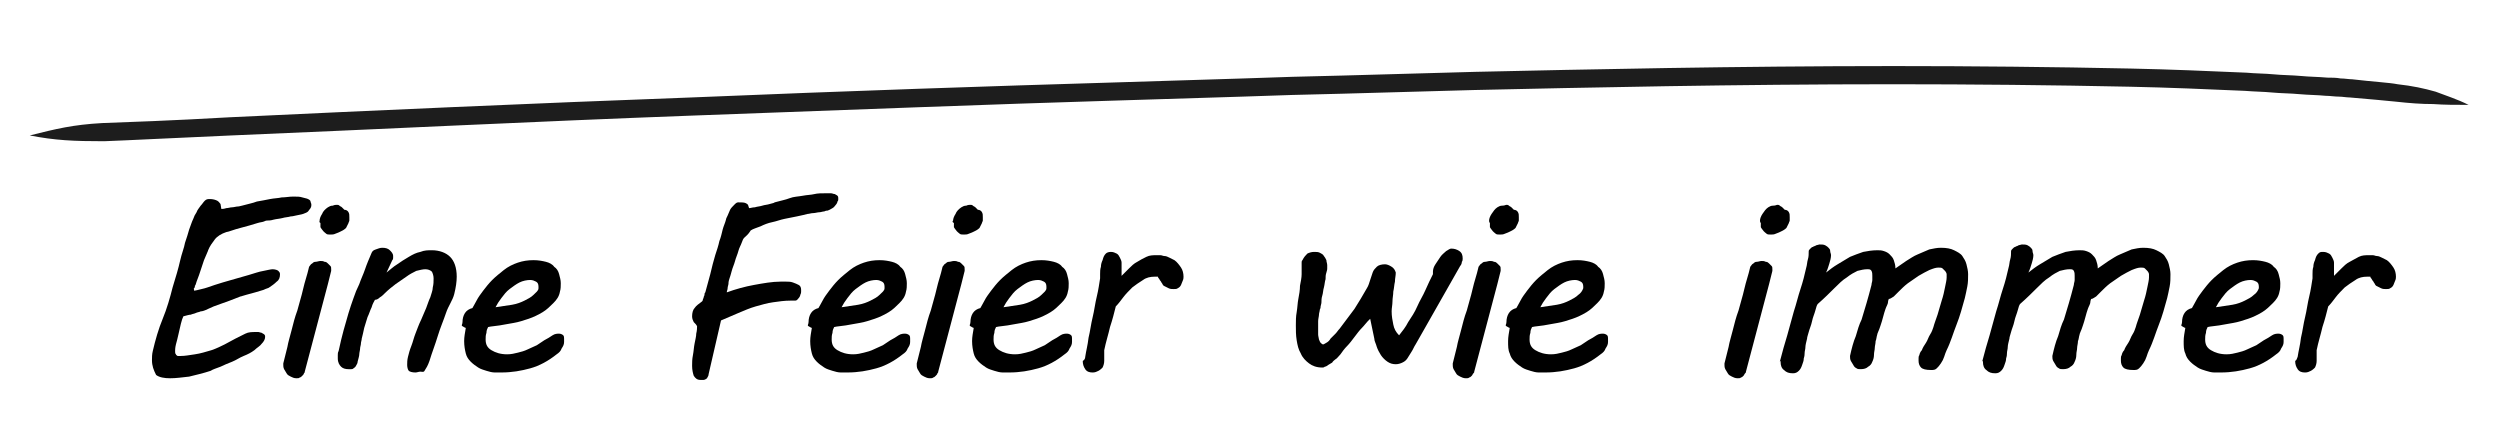
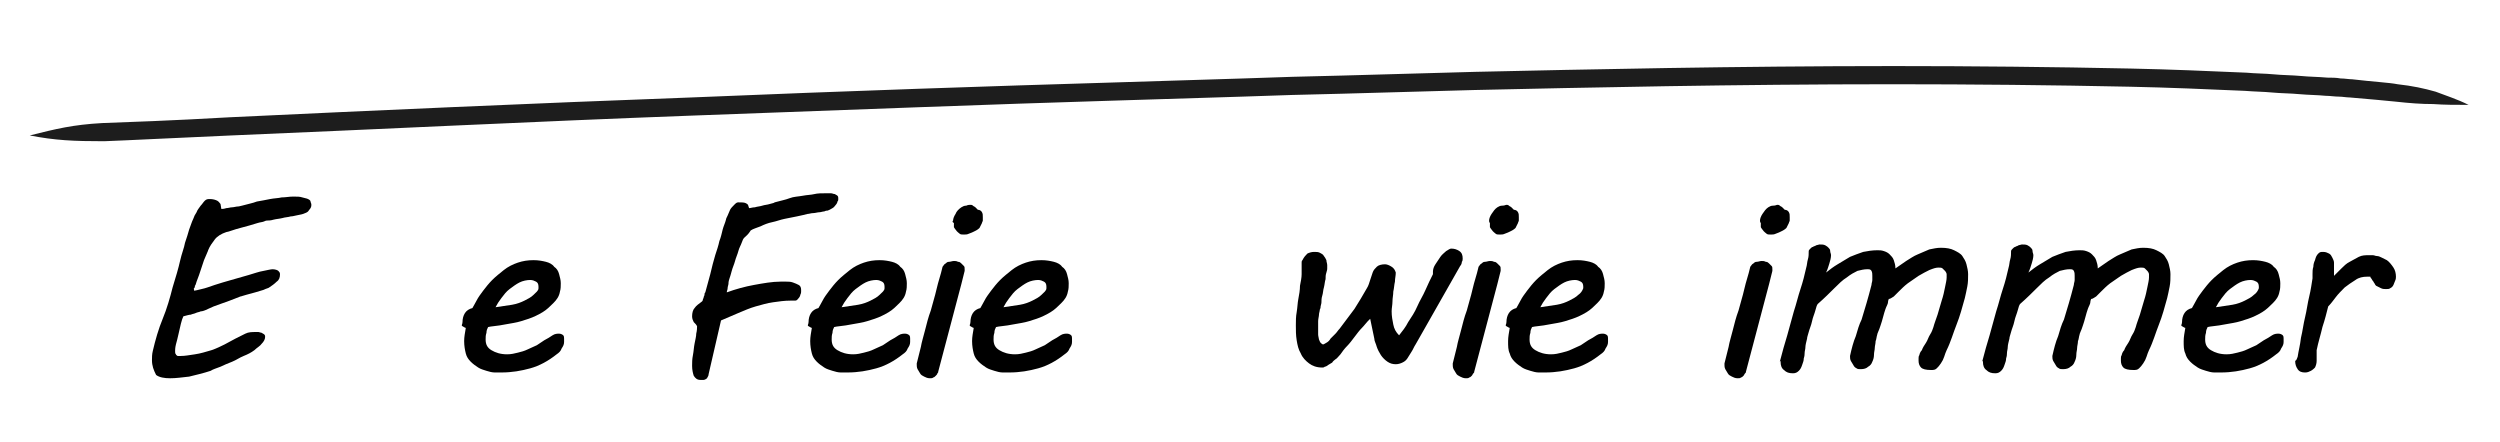
<svg xmlns="http://www.w3.org/2000/svg" version="1.1" id="Ebene_1" x="0px" y="0px" viewBox="0 0 302.7 53.5" style="enable-background:new 0 0 302.7 53.5;" xml:space="preserve">
  <style type="text/css">
	.st0{fill:#1D1D1D;}
</style>
  <g>
    <g>
      <g>
        <path class="st0" d="M3.6,16.4c3.1,0.6,5.3,0.7,9,0.7c2.8-0.1,8.5-0.4,15.4-0.7c16.9-0.7,36.8-1.7,55.7-2.4     c19-0.7,37.2-1.4,50.6-1.8c13.5-0.4,22.1-0.7,22.1-0.7s8.6-0.2,22.1-0.6c13.5-0.3,31.6-0.7,50.7-0.7c9.5,0,19.3,0.1,28.7,0.3     c4.7,0.1,9.4,0.3,13.9,0.5c1.2,0.1,2.3,0.1,3.3,0.2s2.3,0.1,3.3,0.2c1.1,0.1,2.2,0.1,3.2,0.2c0.5,0,1.1,0.1,1.6,0.1     c0.4,0,0.9,0.1,1.3,0.1c2.5,0.2,4.4,0.4,5.5,0.5c1.8,0.2,3.2,0.3,4.6,0.3c1.4,0.1,2.7,0.1,4.3,0.1c-1.4-0.7-2.7-1.1-4-1.6     c-1.4-0.4-2.8-0.7-4.6-0.9c-1-0.2-3-0.3-5.5-0.6c-0.4,0-0.9-0.1-1.4-0.1c-0.5-0.1-1.1-0.1-1.6-0.1c-1.1-0.1-2.2-0.1-3.2-0.2     c-1.1-0.1-2.3-0.1-3.3-0.2S273,8.9,272,8.8c-4.5-0.2-9.3-0.4-14-0.5C248.6,8.1,238.8,8,229.3,8c-19,0-37.2,0.4-50.7,0.7     c-13.5,0.4-22.1,0.6-22.1,0.6s-8.6,0.3-22.1,0.7s-31.6,1-50.7,1.8c-19,0.7-39,1.6-55.9,2.4c-6.9,0.4-12.6,0.6-15.4,0.7     C8.8,15.1,6.8,15.6,3.6,16.4z" />
      </g>
    </g>
  </g>
  <g>
    <path d="M18.4,43.6c0-0.3,0-0.7,0.1-1.1c0.3-1.3,0.7-2.7,1.2-3.9s0.9-2.6,1.2-3.8c0.4-1.3,0.7-2.3,0.9-3.2c0.2-0.9,0.5-1.6,0.6-2.2   c0.2-0.6,0.4-1.2,0.5-1.6c0.2-0.5,0.3-0.9,0.5-1.3c0.1-0.3,0.2-0.5,0.4-0.8c0.1-0.3,0.3-0.5,0.5-0.8c0.2-0.2,0.3-0.4,0.5-0.6   c0.2-0.2,0.4-0.2,0.6-0.2c0.4,0,0.7,0.1,0.9,0.2c0.2,0.1,0.3,0.3,0.4,0.4l0.1,0.6c0.1,0,0.3,0,0.6-0.1c0.2,0,0.5-0.1,0.7-0.1   c0.2,0,0.5-0.1,0.7-0.1c0.2,0,0.4-0.1,0.5-0.1c0.7-0.2,1.3-0.3,1.8-0.5c0.6-0.1,1.1-0.2,1.6-0.3c0.5-0.1,1-0.1,1.4-0.2   c0.5,0,0.9-0.1,1.4-0.1c0.5,0,0.8,0,1.1,0.1s0.5,0.1,0.7,0.2c0.2,0.1,0.3,0.2,0.3,0.3s0.1,0.2,0.1,0.4c0,0.1,0,0.2-0.1,0.4   c-0.1,0.1-0.2,0.3-0.3,0.4c-0.1,0.1-0.3,0.2-0.6,0.3s-0.5,0.1-0.9,0.2c-0.1,0-0.3,0.1-0.6,0.1c-0.3,0.1-0.7,0.1-1,0.2   c-0.4,0.1-0.7,0.1-1.1,0.2c-0.3,0.1-0.6,0.1-0.7,0.1h0c-0.1,0-0.2,0-0.4,0.1c-0.2,0.1-0.5,0.1-0.8,0.2c-0.3,0.1-0.7,0.2-1,0.3   c-0.4,0.1-0.7,0.2-1.1,0.3c-0.4,0.1-0.7,0.2-1,0.3c-0.3,0.1-0.6,0.2-0.7,0.2c-0.6,0.2-1.1,0.5-1.4,0.9c-0.3,0.4-0.6,0.8-0.8,1.3   c0,0.1-0.1,0.2-0.2,0.5c-0.1,0.2-0.2,0.5-0.3,0.7c-0.1,0.3-0.2,0.6-0.3,0.9c-0.1,0.3-0.2,0.6-0.3,0.9c-0.1,0.3-0.2,0.5-0.3,0.8   s-0.1,0.4-0.2,0.5c0,0.1,0,0.2-0.1,0.3s0,0.1,0,0.2c0,0.1,0,0.1,0,0.1c0.1,0,0.5-0.1,0.9-0.2c0.5-0.1,1-0.3,1.6-0.5   c0.6-0.2,1.3-0.4,2-0.6c0.7-0.2,1.4-0.4,2.1-0.6s1.2-0.4,1.8-0.5c0.5-0.1,0.9-0.2,1.1-0.2c0.3,0,0.6,0.1,0.7,0.2s0.2,0.2,0.2,0.4   c0,0.4-0.1,0.7-0.4,0.9c-0.3,0.3-0.6,0.5-0.9,0.7c-0.1,0.1-0.3,0.1-0.7,0.3c-0.3,0.1-0.7,0.2-1,0.3c-0.4,0.1-0.7,0.2-1.1,0.3   s-0.6,0.2-0.7,0.2c-1,0.4-1.8,0.7-2.4,0.9c-0.6,0.2-1.1,0.4-1.5,0.6s-0.7,0.3-0.9,0.3c-0.2,0.1-0.4,0.1-0.6,0.2s-0.4,0.1-0.6,0.2   c-0.2,0-0.5,0.1-0.9,0.2c-0.1,0.2-0.2,0.5-0.3,0.9s-0.2,0.9-0.3,1.3c-0.1,0.4-0.2,0.9-0.3,1.2c-0.1,0.4-0.1,0.7-0.1,0.8   c0,0.2,0,0.3,0.1,0.4c0,0.1,0.1,0.1,0.2,0.2c0.1,0,0.1,0,0.2,0s0.1,0,0.2,0c0.5,0,1-0.1,1.7-0.2c0.7-0.1,1.3-0.3,2-0.5   c0.6-0.2,1.2-0.5,1.6-0.7s0.9-0.5,1.3-0.7c0.4-0.2,0.8-0.4,1.2-0.6c0.4-0.2,0.8-0.2,1.3-0.2c0.1,0,0.2,0,0.3,0   c0.1,0,0.3,0.1,0.4,0.1c0.1,0.1,0.2,0.1,0.3,0.2c0.1,0.1,0.1,0.2,0.1,0.3c0,0.3-0.2,0.6-0.4,0.8c-0.2,0.3-0.6,0.5-0.9,0.8   c-0.4,0.3-0.8,0.5-1.3,0.7s-0.9,0.5-1.4,0.7c-0.5,0.2-1,0.4-1.4,0.6c-0.5,0.2-0.9,0.3-1.2,0.5c-0.9,0.3-1.8,0.5-2.6,0.7   c-0.9,0.1-1.6,0.2-2.3,0.2c-0.7,0-1.3-0.1-1.7-0.4C18.6,44.8,18.4,44.3,18.4,43.6z" />
-     <path d="M34.8,42c0.1-0.6,0.3-1.2,0.5-2c0.2-0.8,0.4-1.6,0.7-2.4c0.2-0.8,0.5-1.7,0.7-2.6c0.2-0.9,0.5-1.7,0.7-2.6   c0,0,0-0.1,0.1-0.2s0.1-0.2,0.3-0.3c0.1-0.1,0.2-0.2,0.4-0.2s0.4-0.1,0.6-0.1c0.2,0,0.3,0,0.5,0.1c0.2,0,0.3,0.1,0.4,0.2   c0.1,0.1,0.2,0.2,0.3,0.3c0.1,0.1,0.1,0.2,0.1,0.4c0,0,0,0.1,0,0.1c0,0,0,0.1,0,0.1l-0.4,1.6c-0.5,1.8-0.9,3.5-1.4,5.3   c-0.5,1.8-0.9,3.5-1.4,5.3c0,0.1,0,0.1-0.1,0.2c0,0.1-0.1,0.2-0.2,0.3c-0.1,0.1-0.2,0.2-0.3,0.2c-0.1,0.1-0.2,0.1-0.4,0.1   c-0.3,0-0.5-0.1-0.7-0.2s-0.4-0.2-0.5-0.4s-0.2-0.3-0.3-0.5c-0.1-0.2-0.1-0.4-0.1-0.5c0,0,0-0.1,0-0.1c0,0,0-0.1,0-0.1L34.8,42z    M38.7,26.7c0-0.2,0.1-0.5,0.3-0.8c0.1-0.3,0.4-0.6,0.7-0.8c0.2-0.1,0.3-0.2,0.6-0.2c0.2-0.1,0.4-0.1,0.5-0.1s0.2,0,0.3,0.1   s0.2,0.1,0.3,0.2c0.1,0.1,0.2,0.2,0.3,0.3c0.2,0,0.4,0.1,0.5,0.3c0.1,0.2,0.1,0.3,0.1,0.6c0,0.2,0,0.3,0,0.4c0,0.1-0.1,0.2-0.1,0.3   c-0.1,0.2-0.2,0.4-0.3,0.6c-0.2,0.2-0.4,0.3-0.6,0.4c-0.2,0.1-0.4,0.2-0.7,0.3c-0.2,0.1-0.4,0.1-0.6,0.1c-0.2,0-0.4,0-0.5-0.1   c-0.1-0.1-0.3-0.2-0.5-0.5c-0.1-0.1-0.2-0.3-0.2-0.3s0-0.2,0-0.2c0-0.1,0-0.2,0-0.3C38.6,26.9,38.7,26.8,38.7,26.7z" />
-     <path d="M51.5,32.6c-0.3,0-0.7,0.1-1.1,0.2c-0.4,0.2-0.8,0.4-1.2,0.7c-0.4,0.3-0.9,0.6-1.3,0.9s-0.9,0.7-1.3,1.1   c-0.2,0.2-0.4,0.4-0.6,0.5c-0.2,0.2-0.4,0.3-0.6,0.3c-0.1,0.2-0.3,0.5-0.4,0.9c-0.2,0.4-0.3,0.8-0.5,1.2c-0.1,0.4-0.3,0.9-0.4,1.3   c-0.1,0.5-0.2,0.9-0.3,1.3c0,0.2-0.1,0.4-0.1,0.6c0,0.2-0.1,0.4-0.1,0.6c0,0.2-0.1,0.5-0.1,0.7s-0.1,0.5-0.2,0.9   c0,0.2-0.1,0.3-0.2,0.5s-0.2,0.2-0.3,0.3c-0.1,0.1-0.2,0.1-0.3,0.1c-0.1,0-0.2,0-0.3,0c-0.4,0-0.7-0.1-0.9-0.3   c-0.2-0.2-0.4-0.5-0.4-1c0-0.1,0-0.3,0-0.4c0-0.2,0-0.3,0.1-0.5c0.2-0.9,0.4-1.8,0.6-2.5c0.2-0.7,0.4-1.4,0.6-2.1s0.4-1.2,0.6-1.8   s0.4-1.1,0.7-1.7c0.2-0.6,0.5-1.2,0.7-1.8c0.2-0.6,0.5-1.3,0.8-2c0.1-0.2,0.2-0.3,0.5-0.4c0.3-0.1,0.5-0.2,0.8-0.2   c0.4,0,0.7,0.1,0.9,0.3c0.2,0.2,0.4,0.4,0.4,0.7c0,0,0,0.1,0,0.2c0,0.1,0,0.2-0.1,0.3l-0.7,1.5c0.4-0.3,0.8-0.7,1.3-1   c0.4-0.3,0.9-0.6,1.4-0.9c0.5-0.3,0.9-0.5,1.4-0.6c0.5-0.2,0.9-0.2,1.4-0.2c0.9,0,1.7,0.3,2.2,0.8c0.5,0.5,0.8,1.3,0.8,2.4   c0,0.6-0.1,1.3-0.3,2.1S54.3,37,54,37.9c-0.3,0.9-0.7,1.8-1,2.8s-0.7,2-1,3c-0.1,0.3-0.2,0.5-0.3,0.7c-0.1,0.2-0.2,0.3-0.3,0.5   S51.1,45,50.9,45c-0.2,0-0.4,0.1-0.6,0.1c-0.4,0-0.7-0.1-0.8-0.2s-0.2-0.4-0.2-0.7c0-0.3,0-0.6,0.1-1c0.1-0.4,0.2-0.8,0.4-1.3   c0.2-0.5,0.3-1,0.5-1.5c0.2-0.5,0.4-1.1,0.7-1.7c0.2-0.5,0.4-0.9,0.6-1.4c0.2-0.5,0.3-0.9,0.5-1.3c0.1-0.4,0.3-0.8,0.3-1.2   c0.1-0.4,0.1-0.7,0.1-1.1c0-0.3-0.1-0.6-0.2-0.8C52.1,32.7,51.8,32.6,51.5,32.6z" />
    <path d="M56,39c0-0.4,0.1-0.8,0.3-1.1c0.2-0.3,0.5-0.5,0.9-0.6c0.1-0.2,0.3-0.5,0.5-0.9c0.2-0.4,0.5-0.8,0.8-1.2   c0.3-0.4,0.7-0.9,1.1-1.3c0.4-0.4,0.9-0.8,1.4-1.2c0.5-0.4,1.1-0.7,1.7-0.9c0.6-0.2,1.2-0.3,1.9-0.3c0.6,0,1.1,0.1,1.5,0.2   c0.4,0.1,0.8,0.3,1,0.6c0.3,0.2,0.5,0.5,0.6,0.9s0.2,0.7,0.2,1.1c0,0.3,0,0.7-0.1,1c-0.1,0.6-0.4,1-0.8,1.4   c-0.4,0.4-0.8,0.8-1.3,1.1c-0.5,0.3-1.1,0.6-1.7,0.8c-0.6,0.2-1.2,0.4-1.8,0.5s-1.2,0.2-1.7,0.3c-0.6,0.1-1,0.1-1.4,0.2   c-0.1,0.2-0.2,0.4-0.2,0.7c-0.1,0.3-0.1,0.5-0.1,0.8c0,0.6,0.2,1,0.7,1.3s1.1,0.5,1.9,0.5c0.5,0,0.9-0.1,1.3-0.2   c0.4-0.1,0.8-0.2,1.2-0.4c0.4-0.2,0.7-0.3,1.1-0.5c0.3-0.2,0.6-0.4,0.9-0.6c0.4-0.2,0.7-0.4,1-0.6c0.3-0.2,0.6-0.2,0.8-0.2   s0.4,0.1,0.5,0.2c0.1,0.1,0.1,0.3,0.1,0.4c0,0.1,0,0.2,0,0.2c0,0.1,0,0.1,0,0.2c0,0.3-0.1,0.5-0.3,0.8c-0.1,0.3-0.3,0.5-0.6,0.7   c-1,0.8-2.1,1.4-3.2,1.7c-1.1,0.3-2.2,0.5-3.5,0.5c-0.2,0-0.5,0-0.8,0c-0.3,0-0.7-0.1-1-0.2c-0.3-0.1-0.7-0.2-1-0.4   c-0.3-0.2-0.6-0.4-0.9-0.7c-0.3-0.3-0.5-0.6-0.6-1s-0.2-0.9-0.2-1.5c0-0.5,0.1-1,0.2-1.6c-0.1,0-0.2-0.1-0.4-0.2S56,39.3,56,39z    M65.2,34.9c0,0,0-0.1,0-0.1s0-0.1,0-0.1c0-0.3-0.1-0.5-0.3-0.6c-0.2-0.1-0.4-0.2-0.7-0.2c-0.4,0-0.9,0.1-1.3,0.3   c-0.4,0.2-0.8,0.5-1.2,0.8c-0.4,0.3-0.7,0.7-1,1.1c-0.3,0.4-0.5,0.7-0.7,1.1c0.7-0.1,1.4-0.2,2-0.3c0.6-0.1,1.1-0.3,1.5-0.5   c0.4-0.2,0.8-0.4,1.1-0.7S65.2,35.2,65.2,34.9z" />
    <path d="M90.1,28.8c-0.1,0.1-0.2,0.3-0.3,0.6c-0.1,0.3-0.3,0.6-0.4,1c-0.1,0.4-0.3,0.8-0.4,1.2c-0.1,0.4-0.3,0.8-0.4,1.2   s-0.2,0.7-0.3,1c-0.1,0.3-0.1,0.5-0.1,0.6c0,0.1-0.1,0.3-0.1,0.5S88,35.2,88,35.4c1.1-0.4,2.2-0.7,3.3-0.9c1.1-0.2,2.2-0.4,3.2-0.4   c0.2,0,0.4,0,0.7,0c0.3,0,0.5,0,0.8,0.1s0.5,0.2,0.7,0.3c0.2,0.1,0.3,0.3,0.3,0.6c0,0,0,0.1,0,0.2s0,0.2-0.1,0.4   c0,0.1-0.1,0.3-0.2,0.4c-0.1,0.1-0.2,0.3-0.4,0.3c-0.1,0-0.2,0-0.3,0s-0.2,0-0.3,0c-0.7,0-1.4,0.1-2.1,0.2s-1.4,0.3-2.1,0.5   s-1.4,0.5-2.1,0.8c-0.7,0.3-1.4,0.6-2.1,0.9l-1.5,6.5c0,0.2-0.1,0.3-0.2,0.5c-0.1,0.1-0.3,0.2-0.4,0.2h-0.4c-0.4,0-0.6-0.2-0.8-0.5   c-0.1-0.3-0.2-0.7-0.2-1.2c0-0.4,0-0.8,0.1-1.3c0.1-0.5,0.1-0.9,0.2-1.4c0.1-0.5,0.2-0.9,0.2-1.2c0.1-0.4,0.1-0.7,0.1-0.9   c-0.1-0.2-0.2-0.3-0.4-0.5c-0.1-0.2-0.2-0.4-0.2-0.7c0-0.4,0.1-0.8,0.3-1c0.2-0.3,0.5-0.5,0.9-0.8c0,0,0.1-0.1,0.1-0.2   s0.1-0.2,0.1-0.3s0.1-0.2,0.1-0.3c0-0.1,0-0.2,0.1-0.3l0.6-2.2c0.2-0.9,0.4-1.6,0.6-2.3c0.2-0.6,0.4-1.2,0.5-1.7   c0.2-0.5,0.3-1,0.4-1.4c0.1-0.4,0.3-0.8,0.4-1.2c0-0.1,0.1-0.3,0.2-0.5c0.1-0.2,0.2-0.5,0.3-0.7c0.1-0.2,0.3-0.4,0.5-0.6   c0.2-0.2,0.3-0.3,0.5-0.3c0.4,0,0.7,0,0.9,0.1s0.3,0.2,0.3,0.3l0.1,0.3c0.2,0,0.4-0.1,0.7-0.1c0.3-0.1,0.6-0.1,0.9-0.2   s0.6-0.1,0.9-0.2c0.3-0.1,0.5-0.1,0.6-0.2c0.7-0.2,1.3-0.3,1.8-0.5s1.1-0.2,1.6-0.3c0.5-0.1,1-0.1,1.4-0.2s0.9-0.1,1.4-0.1   c0.2,0,0.4,0,0.6,0c0.2,0,0.3,0.1,0.5,0.1c0.1,0.1,0.2,0.1,0.3,0.2c0.1,0.1,0.1,0.2,0.1,0.4c0,0.1,0,0.2-0.1,0.3   c0,0.1-0.1,0.3-0.2,0.4c-0.1,0.1-0.2,0.3-0.4,0.4c-0.2,0.1-0.3,0.2-0.6,0.3c-0.1,0-0.2,0-0.4,0.1c-0.2,0-0.4,0.1-0.6,0.1   c-0.2,0-0.5,0.1-0.7,0.1c-0.3,0-0.5,0.1-0.7,0.1c-0.4,0.1-0.8,0.2-1.3,0.3c-0.5,0.1-1,0.2-1.5,0.3s-1,0.3-1.5,0.4s-1,0.3-1.4,0.5   c-0.5,0.2-0.9,0.3-1.2,0.5C90.6,28.4,90.3,28.6,90.1,28.8z" />
    <path d="M97.9,39c0-0.4,0.1-0.8,0.3-1.1c0.2-0.3,0.5-0.5,0.9-0.6c0.1-0.2,0.3-0.5,0.5-0.9c0.2-0.4,0.5-0.8,0.8-1.2   c0.3-0.4,0.7-0.9,1.1-1.3c0.4-0.4,0.9-0.8,1.4-1.2c0.5-0.4,1.1-0.7,1.7-0.9c0.6-0.2,1.2-0.3,1.9-0.3c0.6,0,1.1,0.1,1.5,0.2   c0.4,0.1,0.8,0.3,1,0.6c0.3,0.2,0.5,0.5,0.6,0.9s0.2,0.7,0.2,1.1c0,0.3,0,0.7-0.1,1c-0.1,0.6-0.4,1-0.8,1.4   c-0.4,0.4-0.8,0.8-1.3,1.1c-0.5,0.3-1.1,0.6-1.7,0.8c-0.6,0.2-1.2,0.4-1.8,0.5s-1.2,0.2-1.7,0.3c-0.6,0.1-1,0.1-1.4,0.2   c-0.1,0.2-0.2,0.4-0.2,0.7c-0.1,0.3-0.1,0.5-0.1,0.8c0,0.6,0.2,1,0.7,1.3s1.1,0.5,1.9,0.5c0.5,0,0.9-0.1,1.3-0.2   c0.4-0.1,0.8-0.2,1.2-0.4c0.4-0.2,0.7-0.3,1.1-0.5c0.3-0.2,0.6-0.4,0.9-0.6c0.4-0.2,0.7-0.4,1-0.6c0.3-0.2,0.6-0.2,0.8-0.2   s0.4,0.1,0.5,0.2c0.1,0.1,0.1,0.3,0.1,0.4c0,0.1,0,0.2,0,0.2c0,0.1,0,0.1,0,0.2c0,0.3-0.1,0.5-0.3,0.8c-0.1,0.3-0.3,0.5-0.6,0.7   c-1,0.8-2.1,1.4-3.2,1.7c-1.1,0.3-2.2,0.5-3.5,0.5c-0.2,0-0.5,0-0.8,0c-0.3,0-0.7-0.1-1-0.2c-0.3-0.1-0.7-0.2-1-0.4   c-0.3-0.2-0.6-0.4-0.9-0.7c-0.3-0.3-0.5-0.6-0.6-1s-0.2-0.9-0.2-1.5c0-0.5,0.1-1,0.2-1.6c-0.1,0-0.2-0.1-0.4-0.2S97.9,39.3,97.9,39   z M107.1,34.9c0,0,0-0.1,0-0.1s0-0.1,0-0.1c0-0.3-0.1-0.5-0.3-0.6c-0.2-0.1-0.4-0.2-0.7-0.2c-0.4,0-0.9,0.1-1.3,0.3   c-0.4,0.2-0.8,0.5-1.2,0.8c-0.4,0.3-0.7,0.7-1,1.1c-0.3,0.4-0.5,0.7-0.7,1.1c0.7-0.1,1.4-0.2,2-0.3c0.6-0.1,1.1-0.3,1.5-0.5   c0.4-0.2,0.8-0.4,1.1-0.7S107.1,35.2,107.1,34.9z" />
    <path d="M111.5,42c0.1-0.6,0.3-1.2,0.5-2c0.2-0.8,0.4-1.6,0.7-2.4c0.2-0.8,0.5-1.7,0.7-2.6c0.2-0.9,0.5-1.7,0.7-2.6   c0,0,0-0.1,0.1-0.2s0.1-0.2,0.3-0.3c0.1-0.1,0.2-0.2,0.4-0.2s0.4-0.1,0.6-0.1c0.2,0,0.3,0,0.5,0.1c0.2,0,0.3,0.1,0.4,0.2   c0.1,0.1,0.2,0.2,0.3,0.3c0.1,0.1,0.1,0.2,0.1,0.4c0,0,0,0.1,0,0.1c0,0,0,0.1,0,0.1l-0.4,1.6c-0.5,1.8-0.9,3.5-1.4,5.3   c-0.5,1.8-0.9,3.5-1.4,5.3c0,0.1,0,0.1-0.1,0.2c0,0.1-0.1,0.2-0.2,0.3c-0.1,0.1-0.2,0.2-0.3,0.2c-0.1,0.1-0.2,0.1-0.4,0.1   c-0.3,0-0.5-0.1-0.7-0.2s-0.4-0.2-0.5-0.4s-0.2-0.3-0.3-0.5c-0.1-0.2-0.1-0.4-0.1-0.5c0,0,0-0.1,0-0.1c0,0,0-0.1,0-0.1L111.5,42z    M115.4,26.7c0-0.2,0.1-0.5,0.3-0.8c0.1-0.3,0.4-0.6,0.7-0.8c0.2-0.1,0.3-0.2,0.6-0.2c0.2-0.1,0.4-0.1,0.5-0.1s0.2,0,0.3,0.1   s0.2,0.1,0.3,0.2c0.1,0.1,0.2,0.2,0.3,0.3c0.2,0,0.4,0.1,0.5,0.3c0.1,0.2,0.1,0.3,0.1,0.6c0,0.2,0,0.3,0,0.4c0,0.1-0.1,0.2-0.1,0.3   c-0.1,0.2-0.2,0.4-0.3,0.6c-0.2,0.2-0.4,0.3-0.6,0.4c-0.2,0.1-0.4,0.2-0.7,0.3c-0.2,0.1-0.4,0.1-0.6,0.1c-0.2,0-0.4,0-0.5-0.1   c-0.1-0.1-0.3-0.2-0.5-0.5c-0.1-0.1-0.2-0.3-0.2-0.3s0-0.2,0-0.2c0-0.1,0-0.2,0-0.3C115.3,26.9,115.3,26.8,115.4,26.7z" />
    <path d="M117.5,39c0-0.4,0.1-0.8,0.3-1.1c0.2-0.3,0.5-0.5,0.9-0.6c0.1-0.2,0.3-0.5,0.5-0.9c0.2-0.4,0.5-0.8,0.8-1.2   c0.3-0.4,0.7-0.9,1.1-1.3c0.4-0.4,0.9-0.8,1.4-1.2c0.5-0.4,1.1-0.7,1.7-0.9c0.6-0.2,1.2-0.3,1.9-0.3c0.6,0,1.1,0.1,1.5,0.2   c0.4,0.1,0.8,0.3,1,0.6c0.3,0.2,0.5,0.5,0.6,0.9s0.2,0.7,0.2,1.1c0,0.3,0,0.7-0.1,1c-0.1,0.6-0.4,1-0.8,1.4   c-0.4,0.4-0.8,0.8-1.3,1.1c-0.5,0.3-1.1,0.6-1.7,0.8c-0.6,0.2-1.2,0.4-1.8,0.5s-1.2,0.2-1.7,0.3c-0.6,0.1-1,0.1-1.4,0.2   c-0.1,0.2-0.2,0.4-0.2,0.7c-0.1,0.3-0.1,0.5-0.1,0.8c0,0.6,0.2,1,0.7,1.3s1.1,0.5,1.9,0.5c0.5,0,0.9-0.1,1.3-0.2   c0.4-0.1,0.8-0.2,1.2-0.4c0.4-0.2,0.7-0.3,1.1-0.5c0.3-0.2,0.6-0.4,0.9-0.6c0.4-0.2,0.7-0.4,1-0.6c0.3-0.2,0.6-0.2,0.8-0.2   s0.4,0.1,0.5,0.2c0.1,0.1,0.1,0.3,0.1,0.4c0,0.1,0,0.2,0,0.2c0,0.1,0,0.1,0,0.2c0,0.3-0.1,0.5-0.3,0.8c-0.1,0.3-0.3,0.5-0.6,0.7   c-1,0.8-2.1,1.4-3.2,1.7c-1.1,0.3-2.2,0.5-3.5,0.5c-0.2,0-0.5,0-0.8,0c-0.3,0-0.7-0.1-1-0.2c-0.3-0.1-0.7-0.2-1-0.4   c-0.3-0.2-0.6-0.4-0.9-0.7c-0.3-0.3-0.5-0.6-0.6-1s-0.2-0.9-0.2-1.5c0-0.5,0.1-1,0.2-1.6c-0.1,0-0.2-0.1-0.4-0.2   S117.5,39.3,117.5,39z M126.7,34.9c0,0,0-0.1,0-0.1s0-0.1,0-0.1c0-0.3-0.1-0.5-0.3-0.6c-0.2-0.1-0.4-0.2-0.7-0.2   c-0.4,0-0.9,0.1-1.3,0.3c-0.4,0.2-0.8,0.5-1.2,0.8c-0.4,0.3-0.7,0.7-1,1.1c-0.3,0.4-0.5,0.7-0.7,1.1c0.7-0.1,1.4-0.2,2-0.3   c0.6-0.1,1.1-0.3,1.5-0.5c0.4-0.2,0.8-0.4,1.1-0.7S126.7,35.2,126.7,34.9z" />
-     <path d="M131.4,43.2c0.1-0.7,0.3-1.4,0.4-2.3c0.2-0.8,0.3-1.7,0.5-2.5c0.2-0.8,0.3-1.7,0.5-2.5c0.2-0.8,0.3-1.6,0.4-2.2   c0-0.1,0-0.2,0-0.3s0-0.2,0-0.2c0-0.3,0-0.6,0.1-0.9c0-0.3,0.1-0.6,0.2-0.8c0.1-0.4,0.2-0.6,0.4-0.8c0.1-0.1,0.3-0.2,0.6-0.2   c0.3,0,0.5,0.1,0.7,0.2s0.3,0.3,0.4,0.5c0.1,0.2,0.2,0.4,0.2,0.6c0,0.2,0,0.5,0,0.7c0,0.1,0,0.3,0,0.5s0,0.3,0,0.4   c0.3-0.3,0.6-0.6,0.9-0.9s0.6-0.6,1-0.8c0.3-0.2,0.7-0.4,1.1-0.6c0.4-0.2,0.8-0.2,1.2-0.2c0.2,0,0.3,0,0.5,0s0.3,0.1,0.5,0.1   c0.2,0,0.4,0.1,0.6,0.2c0.2,0.1,0.4,0.2,0.6,0.3c0.3,0.2,0.6,0.6,0.8,0.9s0.3,0.7,0.3,1.1c0,0.1,0,0.3-0.1,0.5   c-0.1,0.2-0.1,0.3-0.2,0.5s-0.2,0.3-0.4,0.4c-0.1,0.1-0.3,0.1-0.5,0.1s-0.4,0-0.6-0.1c-0.2-0.1-0.4-0.2-0.6-0.3   c-0.1-0.1-0.1-0.1-0.2-0.3c-0.1-0.1-0.1-0.2-0.2-0.3c-0.1-0.1-0.1-0.2-0.2-0.3c-0.1-0.1-0.1-0.2-0.1-0.2c0,0-0.1,0-0.2,0   c-0.1,0-0.1,0-0.2,0c-0.5,0-1,0.1-1.4,0.4c-0.5,0.3-0.9,0.6-1.3,0.9c-0.4,0.4-0.8,0.8-1.1,1.2c-0.3,0.4-0.6,0.8-0.9,1.1   c-0.2,0.8-0.4,1.6-0.7,2.5c-0.2,0.9-0.5,1.8-0.7,2.8v0.4c0,0.3,0,0.6,0,0.9c0,0.3-0.1,0.6-0.2,0.8c-0.1,0.1-0.3,0.3-0.5,0.4   c-0.2,0.1-0.4,0.2-0.7,0.2c-0.4,0-0.7-0.1-0.9-0.4s-0.3-0.6-0.3-1C131.3,43.6,131.4,43.4,131.4,43.2z" />
    <path d="M157.7,31.5c0.2-0.4,0.4-0.6,0.6-0.8c0.2-0.1,0.5-0.2,0.8-0.2c0.3,0,0.5,0,0.7,0.1c0.2,0.1,0.4,0.2,0.5,0.4   c0.1,0.1,0.2,0.3,0.3,0.5c0,0.2,0.1,0.4,0.1,0.6c0,0.1,0,0.1,0,0.2c0,0.1,0,0.1,0,0.2c0,0.1,0,0.2-0.1,0.5s-0.1,0.5-0.1,0.8   c-0.1,0.3-0.1,0.6-0.2,1c-0.1,0.3-0.1,0.7-0.2,1c-0.1,0.3-0.1,0.6-0.1,0.8s-0.1,0.4-0.1,0.5c0,0.1,0,0.2-0.1,0.4   c0,0.2-0.1,0.4-0.1,0.6s-0.1,0.5-0.1,0.8c0,0.3,0,0.6,0,0.8c0,0.3,0,0.5,0,0.8c0,0.2,0.1,0.5,0.1,0.6c0.1,0.2,0.1,0.3,0.2,0.4   c0.1,0.1,0.2,0.2,0.3,0.2c0.1,0,0.2-0.1,0.4-0.2c0.2-0.1,0.4-0.3,0.5-0.5c0.2-0.2,0.4-0.4,0.6-0.6s0.3-0.4,0.5-0.6   c0.6-0.8,1.2-1.6,1.8-2.4c0.5-0.8,1-1.6,1.5-2.5c0.2-0.3,0.3-0.7,0.4-1s0.2-0.6,0.3-0.9c0.1-0.3,0.3-0.5,0.5-0.7   c0.2-0.2,0.6-0.3,1-0.3c0.2,0,0.5,0.1,0.8,0.3c0.3,0.2,0.4,0.4,0.5,0.7c0,0.4-0.1,0.7-0.1,1.1c-0.1,0.4-0.1,0.8-0.2,1.2   c0,0.4-0.1,0.8-0.1,1.2c0,0.4-0.1,0.8-0.1,1.2c0,0.6,0.1,1.1,0.2,1.6c0.1,0.5,0.3,0.9,0.7,1.3c0.4-0.5,0.8-1,1.1-1.6   c0.4-0.6,0.8-1.2,1.1-1.9s0.7-1.3,1-2c0.3-0.7,0.6-1.3,0.9-1.9c0,0,0-0.1,0-0.1c0,0,0-0.1,0-0.1v-0.1c0-0.3,0.1-0.6,0.3-0.9   c0.2-0.3,0.4-0.6,0.6-0.9c0.2-0.3,0.5-0.5,0.7-0.7c0.3-0.2,0.5-0.3,0.6-0.3c0.4,0,0.7,0.1,1,0.3s0.4,0.5,0.4,0.9   c0,0.1,0,0.3-0.1,0.4c0,0.2-0.1,0.4-0.2,0.5l-5,8.8l-0.4,0.7c-0.2,0.3-0.3,0.6-0.5,0.9c-0.2,0.3-0.3,0.5-0.5,0.8s-0.4,0.4-0.6,0.5   c-0.2,0.1-0.5,0.2-0.8,0.2c-0.4,0-0.7-0.1-1-0.3c-0.3-0.2-0.6-0.5-0.8-0.8s-0.4-0.7-0.5-1c-0.1-0.4-0.3-0.7-0.3-1l-0.5-2.4   c0,0-0.1,0.1-0.3,0.3s-0.4,0.5-0.7,0.8s-0.6,0.7-0.9,1.1c-0.3,0.4-0.6,0.8-0.9,1.1s-0.6,0.7-0.8,1c-0.3,0.3-0.4,0.5-0.6,0.6   c-0.1,0.1-0.3,0.2-0.4,0.4c-0.2,0.1-0.3,0.2-0.5,0.3c-0.1,0.1-0.3,0.2-0.4,0.2c-0.1,0.1-0.2,0.1-0.3,0.1c-0.7,0-1.2-0.2-1.6-0.5   c-0.4-0.3-0.8-0.7-1-1.2c-0.3-0.5-0.4-1-0.5-1.6c-0.1-0.6-0.1-1.2-0.1-1.8c0-0.5,0-1.1,0.1-1.6c0.1-0.6,0.1-1.1,0.2-1.6   s0.2-1.1,0.2-1.6c0.1-0.5,0.2-1,0.2-1.4c0-0.1,0-0.2,0-0.3c0-0.1,0-0.2,0-0.3v-0.4c0-0.2,0-0.3,0-0.4   C157.6,31.7,157.6,31.6,157.7,31.5z" />
    <path d="M176.4,42c0.1-0.6,0.3-1.2,0.5-2c0.2-0.8,0.4-1.6,0.7-2.4c0.2-0.8,0.5-1.7,0.7-2.6s0.5-1.7,0.7-2.6c0,0,0-0.1,0.1-0.2   c0.1-0.1,0.1-0.2,0.3-0.3c0.1-0.1,0.2-0.2,0.4-0.2s0.4-0.1,0.6-0.1c0.2,0,0.3,0,0.5,0.1c0.2,0,0.3,0.1,0.4,0.2s0.2,0.2,0.3,0.3   c0.1,0.1,0.1,0.2,0.1,0.4c0,0,0,0.1,0,0.1c0,0,0,0.1,0,0.1l-0.4,1.6c-0.5,1.8-0.9,3.5-1.4,5.3c-0.5,1.8-0.9,3.5-1.4,5.3   c0,0.1,0,0.1-0.1,0.2s-0.1,0.2-0.2,0.3c-0.1,0.1-0.2,0.2-0.3,0.2c-0.1,0.1-0.2,0.1-0.4,0.1c-0.3,0-0.5-0.1-0.7-0.2   s-0.4-0.2-0.5-0.4c-0.1-0.2-0.2-0.3-0.3-0.5c-0.1-0.2-0.1-0.4-0.1-0.5c0,0,0-0.1,0-0.1c0,0,0-0.1,0-0.1L176.4,42z M180.3,26.7   c0-0.2,0.1-0.5,0.3-0.8s0.4-0.6,0.7-0.8c0.2-0.1,0.3-0.2,0.6-0.2s0.4-0.1,0.5-0.1s0.2,0,0.3,0.1c0.1,0.1,0.2,0.1,0.3,0.2   c0.1,0.1,0.2,0.2,0.3,0.3c0.2,0,0.4,0.1,0.5,0.3c0.1,0.2,0.1,0.3,0.1,0.6c0,0.2,0,0.3,0,0.4s-0.1,0.2-0.1,0.3   c-0.1,0.2-0.2,0.4-0.3,0.6c-0.2,0.2-0.4,0.3-0.6,0.4c-0.2,0.1-0.4,0.2-0.7,0.3c-0.2,0.1-0.4,0.1-0.6,0.1c-0.2,0-0.4,0-0.5-0.1   c-0.1-0.1-0.3-0.2-0.5-0.5c-0.1-0.1-0.2-0.3-0.2-0.3s0-0.2,0-0.2c0-0.1,0-0.2,0-0.3C180.3,26.9,180.3,26.8,180.3,26.7z" />
    <path d="M182.4,39c0-0.4,0.1-0.8,0.3-1.1c0.2-0.3,0.5-0.5,0.9-0.6c0.1-0.2,0.3-0.5,0.5-0.9c0.2-0.4,0.5-0.8,0.8-1.2   s0.7-0.9,1.1-1.3s0.9-0.8,1.4-1.2c0.5-0.4,1.1-0.7,1.7-0.9c0.6-0.2,1.2-0.3,1.9-0.3c0.6,0,1.1,0.1,1.5,0.2c0.4,0.1,0.8,0.3,1,0.6   c0.3,0.2,0.5,0.5,0.6,0.9s0.2,0.7,0.2,1.1c0,0.3,0,0.7-0.1,1c-0.1,0.6-0.4,1-0.8,1.4c-0.4,0.4-0.8,0.8-1.3,1.1   c-0.5,0.3-1.1,0.6-1.7,0.8c-0.6,0.2-1.2,0.4-1.8,0.5s-1.2,0.2-1.7,0.3c-0.6,0.1-1,0.1-1.4,0.2c-0.1,0.2-0.2,0.4-0.2,0.7   c-0.1,0.3-0.1,0.5-0.1,0.8c0,0.6,0.2,1,0.7,1.3s1.1,0.5,1.9,0.5c0.5,0,0.9-0.1,1.3-0.2s0.8-0.2,1.2-0.4c0.4-0.2,0.7-0.3,1.1-0.5   c0.3-0.2,0.6-0.4,0.9-0.6c0.4-0.2,0.7-0.4,1-0.6c0.3-0.2,0.6-0.2,0.8-0.2s0.4,0.1,0.5,0.2c0.1,0.1,0.1,0.3,0.1,0.4   c0,0.1,0,0.2,0,0.2s0,0.1,0,0.2c0,0.3-0.1,0.5-0.3,0.8c-0.1,0.3-0.3,0.5-0.6,0.7c-1,0.8-2.1,1.4-3.2,1.7s-2.2,0.5-3.5,0.5   c-0.2,0-0.5,0-0.8,0c-0.3,0-0.7-0.1-1-0.2c-0.3-0.1-0.7-0.2-1-0.4c-0.3-0.2-0.6-0.4-0.9-0.7c-0.3-0.3-0.5-0.6-0.6-1   c-0.2-0.4-0.2-0.9-0.2-1.5c0-0.5,0.1-1,0.2-1.6c-0.1,0-0.2-0.1-0.4-0.2S182.4,39.3,182.4,39z M191.7,34.9c0,0,0-0.1,0-0.1   s0-0.1,0-0.1c0-0.3-0.1-0.5-0.3-0.6s-0.4-0.2-0.7-0.2c-0.4,0-0.9,0.1-1.3,0.3s-0.8,0.5-1.2,0.8c-0.4,0.3-0.7,0.7-1,1.1   c-0.3,0.4-0.5,0.7-0.7,1.1c0.7-0.1,1.4-0.2,2-0.3c0.6-0.1,1.1-0.3,1.5-0.5s0.8-0.4,1.1-0.7C191.4,35.5,191.6,35.2,191.7,34.9z" />
    <path d="M209.3,42c0.1-0.6,0.3-1.2,0.5-2c0.2-0.8,0.4-1.6,0.7-2.4c0.2-0.8,0.5-1.7,0.7-2.6s0.5-1.7,0.7-2.6c0,0,0-0.1,0.1-0.2   c0.1-0.1,0.1-0.2,0.3-0.3c0.1-0.1,0.2-0.2,0.4-0.2s0.4-0.1,0.6-0.1c0.2,0,0.3,0,0.5,0.1c0.2,0,0.3,0.1,0.4,0.2s0.2,0.2,0.3,0.3   c0.1,0.1,0.1,0.2,0.1,0.4c0,0,0,0.1,0,0.1c0,0,0,0.1,0,0.1l-0.4,1.6c-0.5,1.8-0.9,3.5-1.4,5.3c-0.5,1.8-0.9,3.5-1.4,5.3   c0,0.1,0,0.1-0.1,0.2s-0.1,0.2-0.2,0.3c-0.1,0.1-0.2,0.2-0.3,0.2c-0.1,0.1-0.2,0.1-0.4,0.1c-0.3,0-0.5-0.1-0.7-0.2   s-0.4-0.2-0.5-0.4c-0.1-0.2-0.2-0.3-0.3-0.5c-0.1-0.2-0.1-0.4-0.1-0.5c0,0,0-0.1,0-0.1c0,0,0-0.1,0-0.1L209.3,42z M213.1,26.7   c0-0.2,0.1-0.5,0.3-0.8s0.4-0.6,0.7-0.8c0.2-0.1,0.3-0.2,0.6-0.2s0.4-0.1,0.5-0.1s0.2,0,0.3,0.1c0.1,0.1,0.2,0.1,0.3,0.2   c0.1,0.1,0.2,0.2,0.3,0.3c0.2,0,0.4,0.1,0.5,0.3c0.1,0.2,0.1,0.3,0.1,0.6c0,0.2,0,0.3,0,0.4s-0.1,0.2-0.1,0.3   c-0.1,0.2-0.2,0.4-0.3,0.6c-0.2,0.2-0.4,0.3-0.6,0.4c-0.2,0.1-0.4,0.2-0.7,0.3c-0.2,0.1-0.4,0.1-0.6,0.1c-0.2,0-0.4,0-0.5-0.1   c-0.1-0.1-0.3-0.2-0.5-0.5c-0.1-0.1-0.2-0.3-0.2-0.3s0-0.2,0-0.2c0-0.1,0-0.2,0-0.3C213.1,26.9,213.1,26.8,213.1,26.7z" />
    <path d="M215.5,43.8c0.3-1.2,0.6-2.2,0.9-3.2c0.3-1,0.5-1.9,0.8-2.9c0.3-0.9,0.5-1.8,0.8-2.7s0.5-1.7,0.7-2.6   c0.1-0.3,0.1-0.7,0.2-1s0.1-0.7,0.1-1c0-0.1,0.1-0.2,0.2-0.3s0.2-0.2,0.3-0.2c0.1-0.1,0.3-0.1,0.4-0.2c0.1,0,0.3-0.1,0.4-0.1   c0.3,0,0.5,0,0.7,0.1c0.2,0.1,0.3,0.2,0.4,0.3s0.2,0.2,0.2,0.4c0,0.2,0.1,0.3,0.1,0.5c0,0.3-0.1,0.7-0.2,1   c-0.1,0.3-0.2,0.7-0.4,1.1c0.5-0.4,0.9-0.7,1.4-1c0.5-0.3,1-0.6,1.5-0.9c0.5-0.2,1-0.4,1.6-0.6c0.5-0.1,1.1-0.2,1.7-0.2   c0.3,0,0.5,0,0.8,0.1c0.3,0.1,0.5,0.2,0.7,0.4c0.2,0.2,0.4,0.4,0.5,0.7c0.1,0.3,0.2,0.6,0.2,1c0.4-0.3,0.9-0.6,1.3-0.9   c0.5-0.3,0.9-0.6,1.4-0.8s0.9-0.4,1.4-0.6c0.5-0.1,0.9-0.2,1.4-0.2c0.7,0,1.2,0.1,1.6,0.3c0.4,0.2,0.8,0.4,1,0.7s0.4,0.6,0.5,1   c0.1,0.4,0.2,0.8,0.2,1.2c0,0.5,0,1-0.1,1.5c-0.1,0.5-0.2,1-0.3,1.4c-0.3,1.1-0.6,2.2-1,3.2s-0.7,2.1-1.2,3.1   c-0.1,0.2-0.2,0.5-0.3,0.8c-0.1,0.3-0.2,0.5-0.4,0.8s-0.3,0.4-0.5,0.6c-0.2,0.2-0.4,0.2-0.7,0.2c-0.6,0-1-0.1-1.2-0.3   s-0.3-0.5-0.3-0.8c0-0.1,0-0.2,0-0.3c0-0.1,0-0.3,0.1-0.4c0-0.1,0.1-0.4,0.3-0.6c0.1-0.3,0.3-0.6,0.5-0.9c0.2-0.3,0.3-0.7,0.5-1   c0.2-0.3,0.3-0.6,0.4-0.9c0.1-0.4,0.3-0.9,0.5-1.5c0.2-0.6,0.3-1.1,0.5-1.7c0.2-0.6,0.3-1.1,0.4-1.6c0.1-0.5,0.2-0.9,0.2-1.2   c0-0.1,0-0.3,0-0.4c0-0.1-0.1-0.3-0.2-0.4c-0.1-0.1-0.2-0.2-0.3-0.3c-0.1-0.1-0.3-0.1-0.5-0.1c-0.3,0-0.6,0.1-1.1,0.3   c-0.4,0.2-0.8,0.4-1.3,0.7c-0.4,0.3-0.9,0.6-1.3,0.9c-0.4,0.3-0.8,0.7-1.1,1c-0.2,0.2-0.4,0.4-0.6,0.6c-0.2,0.1-0.4,0.3-0.6,0.3   c0,0-0.1,0.2-0.1,0.4s-0.2,0.5-0.3,0.8c-0.1,0.3-0.2,0.6-0.3,1c-0.1,0.4-0.2,0.7-0.3,1c-0.1,0.3-0.2,0.6-0.3,0.8s-0.1,0.3-0.1,0.3   c-0.1,0.3-0.1,0.6-0.2,0.8c0,0.3-0.1,0.6-0.1,0.8c0,0.3-0.1,0.5-0.1,0.9c0,0.3-0.1,0.6-0.2,0.8c-0.1,0.3-0.3,0.5-0.5,0.6   c-0.2,0.2-0.5,0.3-0.9,0.3c-0.2,0-0.4,0-0.5-0.1c-0.2-0.1-0.3-0.2-0.4-0.4c-0.1-0.2-0.2-0.3-0.3-0.5c-0.1-0.2-0.1-0.4-0.1-0.6   c0.2-0.9,0.4-1.7,0.7-2.4c0.2-0.7,0.4-1.4,0.7-2c0.2-0.7,0.4-1.3,0.6-2s0.4-1.4,0.6-2.2c0-0.2,0.1-0.4,0.1-0.6s0-0.3,0-0.5   c0-0.2,0-0.4-0.1-0.6c-0.1-0.2-0.3-0.2-0.5-0.2c-0.4,0-0.8,0.1-1.2,0.2c-0.4,0.2-0.8,0.4-1.3,0.8c-0.5,0.3-1,0.8-1.5,1.3   s-1.2,1.2-2,1.9c-0.1,0.1-0.2,0.4-0.3,0.8c-0.1,0.4-0.3,0.8-0.4,1.3c-0.1,0.5-0.3,0.9-0.4,1.3c-0.1,0.4-0.2,0.6-0.2,0.8   c-0.1,0.4-0.2,0.8-0.2,1c0,0.3-0.1,0.5-0.1,0.8c0,0.1,0,0.3-0.1,0.6c0,0.3-0.1,0.5-0.2,0.8s-0.2,0.5-0.4,0.7   c-0.2,0.2-0.4,0.3-0.7,0.3c-0.5,0-0.8-0.1-1.1-0.4c-0.3-0.2-0.4-0.6-0.4-0.9c0-0.1,0-0.1,0-0.2C215.4,43.9,215.5,43.8,215.5,43.8z" />
    <path d="M240,43.8c0.3-1.2,0.6-2.2,0.9-3.2c0.3-1,0.5-1.9,0.8-2.9c0.3-0.9,0.5-1.8,0.8-2.7s0.5-1.7,0.7-2.6c0.1-0.3,0.1-0.7,0.2-1   s0.1-0.7,0.1-1c0-0.1,0.1-0.2,0.2-0.3s0.2-0.2,0.3-0.2c0.1-0.1,0.3-0.1,0.4-0.2c0.1,0,0.3-0.1,0.4-0.1c0.3,0,0.5,0,0.7,0.1   c0.2,0.1,0.3,0.2,0.4,0.3s0.2,0.2,0.2,0.4c0,0.2,0.1,0.3,0.1,0.5c0,0.3-0.1,0.7-0.2,1c-0.1,0.3-0.2,0.7-0.4,1.1   c0.5-0.4,0.9-0.7,1.4-1c0.5-0.3,1-0.6,1.5-0.9c0.5-0.2,1-0.4,1.6-0.6c0.5-0.1,1.1-0.2,1.7-0.2c0.3,0,0.5,0,0.8,0.1   c0.3,0.1,0.5,0.2,0.7,0.4c0.2,0.2,0.4,0.4,0.5,0.7c0.1,0.3,0.2,0.6,0.2,1c0.4-0.3,0.9-0.6,1.3-0.9c0.5-0.3,0.9-0.6,1.4-0.8   s0.9-0.4,1.4-0.6c0.5-0.1,0.9-0.2,1.4-0.2c0.7,0,1.2,0.1,1.6,0.3c0.4,0.2,0.8,0.4,1,0.7s0.4,0.6,0.5,1c0.1,0.4,0.2,0.8,0.2,1.2   c0,0.5,0,1-0.1,1.5c-0.1,0.5-0.2,1-0.3,1.4c-0.3,1.1-0.6,2.2-1,3.2s-0.7,2.1-1.2,3.1c-0.1,0.2-0.2,0.5-0.3,0.8   c-0.1,0.3-0.2,0.5-0.4,0.8s-0.3,0.4-0.5,0.6c-0.2,0.2-0.4,0.2-0.7,0.2c-0.6,0-1-0.1-1.2-0.3s-0.3-0.5-0.3-0.8c0-0.1,0-0.2,0-0.3   c0-0.1,0-0.3,0.1-0.4c0-0.1,0.1-0.4,0.3-0.6c0.1-0.3,0.3-0.6,0.5-0.9c0.2-0.3,0.3-0.7,0.5-1c0.2-0.3,0.3-0.6,0.4-0.9   c0.1-0.4,0.3-0.9,0.5-1.5c0.2-0.6,0.3-1.1,0.5-1.7c0.2-0.6,0.3-1.1,0.4-1.6c0.1-0.5,0.2-0.9,0.2-1.2c0-0.1,0-0.3,0-0.4   c0-0.1-0.1-0.3-0.2-0.4c-0.1-0.1-0.2-0.2-0.3-0.3c-0.1-0.1-0.3-0.1-0.5-0.1c-0.3,0-0.6,0.1-1.1,0.3c-0.4,0.2-0.8,0.4-1.3,0.7   c-0.4,0.3-0.9,0.6-1.3,0.9c-0.4,0.3-0.8,0.7-1.1,1c-0.2,0.2-0.4,0.4-0.6,0.6c-0.2,0.1-0.4,0.3-0.6,0.3c0,0-0.1,0.2-0.1,0.4   s-0.2,0.5-0.3,0.8c-0.1,0.3-0.2,0.6-0.3,1c-0.1,0.4-0.2,0.7-0.3,1c-0.1,0.3-0.2,0.6-0.3,0.8s-0.1,0.3-0.1,0.3   c-0.1,0.3-0.1,0.6-0.2,0.8c0,0.3-0.1,0.6-0.1,0.8c0,0.3-0.1,0.5-0.1,0.9c0,0.3-0.1,0.6-0.2,0.8c-0.1,0.3-0.3,0.5-0.5,0.6   c-0.2,0.2-0.5,0.3-0.9,0.3c-0.2,0-0.4,0-0.5-0.1c-0.2-0.1-0.3-0.2-0.4-0.4c-0.1-0.2-0.2-0.3-0.3-0.5c-0.1-0.2-0.1-0.4-0.1-0.6   c0.2-0.9,0.4-1.7,0.7-2.4c0.2-0.7,0.4-1.4,0.7-2c0.2-0.7,0.4-1.3,0.6-2s0.4-1.4,0.6-2.2c0-0.2,0.1-0.4,0.1-0.6s0-0.3,0-0.5   c0-0.2,0-0.4-0.1-0.6c-0.1-0.2-0.3-0.2-0.5-0.2c-0.4,0-0.8,0.1-1.2,0.2c-0.4,0.2-0.8,0.4-1.3,0.8c-0.5,0.3-1,0.8-1.5,1.3   s-1.2,1.2-2,1.9c-0.1,0.1-0.2,0.4-0.3,0.8c-0.1,0.4-0.3,0.8-0.4,1.3c-0.1,0.5-0.3,0.9-0.4,1.3c-0.1,0.4-0.2,0.6-0.2,0.8   c-0.1,0.4-0.2,0.8-0.2,1c0,0.3-0.1,0.5-0.1,0.8c0,0.1,0,0.3-0.1,0.6c0,0.3-0.1,0.5-0.2,0.8s-0.2,0.5-0.4,0.7   c-0.2,0.2-0.4,0.3-0.7,0.3c-0.5,0-0.8-0.1-1.1-0.4c-0.3-0.2-0.4-0.6-0.4-0.9c0-0.1,0-0.1,0-0.2C239.9,43.9,239.9,43.8,240,43.8z" />
    <path d="M264.2,39c0-0.4,0.1-0.8,0.3-1.1c0.2-0.3,0.5-0.5,0.9-0.6c0.1-0.2,0.3-0.5,0.5-0.9c0.2-0.4,0.5-0.8,0.8-1.2   s0.7-0.9,1.1-1.3s0.9-0.8,1.4-1.2c0.5-0.4,1.1-0.7,1.7-0.9c0.6-0.2,1.2-0.3,1.9-0.3c0.6,0,1.1,0.1,1.5,0.2c0.4,0.1,0.8,0.3,1,0.6   c0.3,0.2,0.5,0.5,0.6,0.9s0.2,0.7,0.2,1.1c0,0.3,0,0.7-0.1,1c-0.1,0.6-0.4,1-0.8,1.4c-0.4,0.4-0.8,0.8-1.3,1.1   c-0.5,0.3-1.1,0.6-1.7,0.8c-0.6,0.2-1.2,0.4-1.8,0.5s-1.2,0.2-1.7,0.3c-0.6,0.1-1,0.1-1.4,0.2c-0.1,0.2-0.2,0.4-0.2,0.7   c-0.1,0.3-0.1,0.5-0.1,0.8c0,0.6,0.2,1,0.7,1.3s1.1,0.5,1.9,0.5c0.5,0,0.9-0.1,1.3-0.2s0.8-0.2,1.2-0.4c0.4-0.2,0.7-0.3,1.1-0.5   c0.3-0.2,0.6-0.4,0.9-0.6c0.4-0.2,0.7-0.4,1-0.6c0.3-0.2,0.6-0.2,0.8-0.2s0.4,0.1,0.5,0.2c0.1,0.1,0.1,0.3,0.1,0.4   c0,0.1,0,0.2,0,0.2s0,0.1,0,0.2c0,0.3-0.1,0.5-0.3,0.8c-0.1,0.3-0.3,0.5-0.6,0.7c-1,0.8-2.1,1.4-3.2,1.7s-2.2,0.5-3.5,0.5   c-0.2,0-0.5,0-0.8,0c-0.3,0-0.7-0.1-1-0.2c-0.3-0.1-0.7-0.2-1-0.4c-0.3-0.2-0.6-0.4-0.9-0.7c-0.3-0.3-0.5-0.6-0.6-1   c-0.2-0.4-0.2-0.9-0.2-1.5c0-0.5,0.1-1,0.2-1.6c-0.1,0-0.2-0.1-0.4-0.2S264.2,39.3,264.2,39z M273.5,34.9c0,0,0-0.1,0-0.1   s0-0.1,0-0.1c0-0.3-0.1-0.5-0.3-0.6s-0.4-0.2-0.7-0.2c-0.4,0-0.9,0.1-1.3,0.3s-0.8,0.5-1.2,0.8c-0.4,0.3-0.7,0.7-1,1.1   c-0.3,0.4-0.5,0.7-0.7,1.1c0.7-0.1,1.4-0.2,2-0.3c0.6-0.1,1.1-0.3,1.5-0.5s0.8-0.4,1.1-0.7C273.2,35.5,273.4,35.2,273.5,34.9z" />
    <path d="M278.2,43.2c0.1-0.7,0.3-1.4,0.4-2.3c0.2-0.8,0.3-1.7,0.5-2.5c0.2-0.8,0.3-1.7,0.5-2.5c0.2-0.8,0.3-1.6,0.4-2.2   c0-0.1,0-0.2,0-0.3s0-0.2,0-0.2c0-0.3,0-0.6,0.1-0.9c0-0.3,0.1-0.6,0.2-0.8c0.1-0.4,0.2-0.6,0.4-0.8s0.3-0.2,0.6-0.2   c0.3,0,0.5,0.1,0.7,0.2c0.2,0.1,0.3,0.3,0.4,0.5c0.1,0.2,0.2,0.4,0.2,0.6c0,0.2,0,0.5,0,0.7c0,0.1,0,0.3,0,0.5s0,0.3,0,0.4   c0.3-0.3,0.6-0.6,0.9-0.9c0.3-0.3,0.6-0.6,1-0.8s0.7-0.4,1.1-0.6c0.4-0.2,0.8-0.2,1.2-0.2c0.2,0,0.3,0,0.5,0c0.2,0,0.3,0.1,0.5,0.1   c0.2,0,0.4,0.1,0.6,0.2c0.2,0.1,0.4,0.2,0.6,0.3c0.3,0.2,0.6,0.6,0.8,0.9s0.3,0.7,0.3,1.1c0,0.1,0,0.3-0.1,0.5   c-0.1,0.2-0.1,0.3-0.2,0.5s-0.2,0.3-0.4,0.4c-0.1,0.1-0.3,0.1-0.5,0.1c-0.2,0-0.4,0-0.6-0.1c-0.2-0.1-0.4-0.2-0.6-0.3   c-0.1-0.1-0.1-0.1-0.2-0.3c-0.1-0.1-0.1-0.2-0.2-0.3c-0.1-0.1-0.1-0.2-0.2-0.3c-0.1-0.1-0.1-0.2-0.1-0.2c0,0-0.1,0-0.2,0   c-0.1,0-0.1,0-0.2,0c-0.5,0-1,0.1-1.4,0.4c-0.5,0.3-0.9,0.6-1.3,0.9c-0.4,0.4-0.8,0.8-1.1,1.2s-0.6,0.8-0.9,1.1   c-0.2,0.8-0.4,1.6-0.7,2.5c-0.2,0.9-0.5,1.8-0.7,2.8v0.4c0,0.3,0,0.6,0,0.9c0,0.3-0.1,0.6-0.2,0.8c-0.1,0.1-0.3,0.3-0.5,0.4   s-0.4,0.2-0.7,0.2c-0.4,0-0.7-0.1-0.9-0.4s-0.3-0.6-0.3-1C278.1,43.6,278.1,43.4,278.2,43.2z" />
  </g>
</svg>